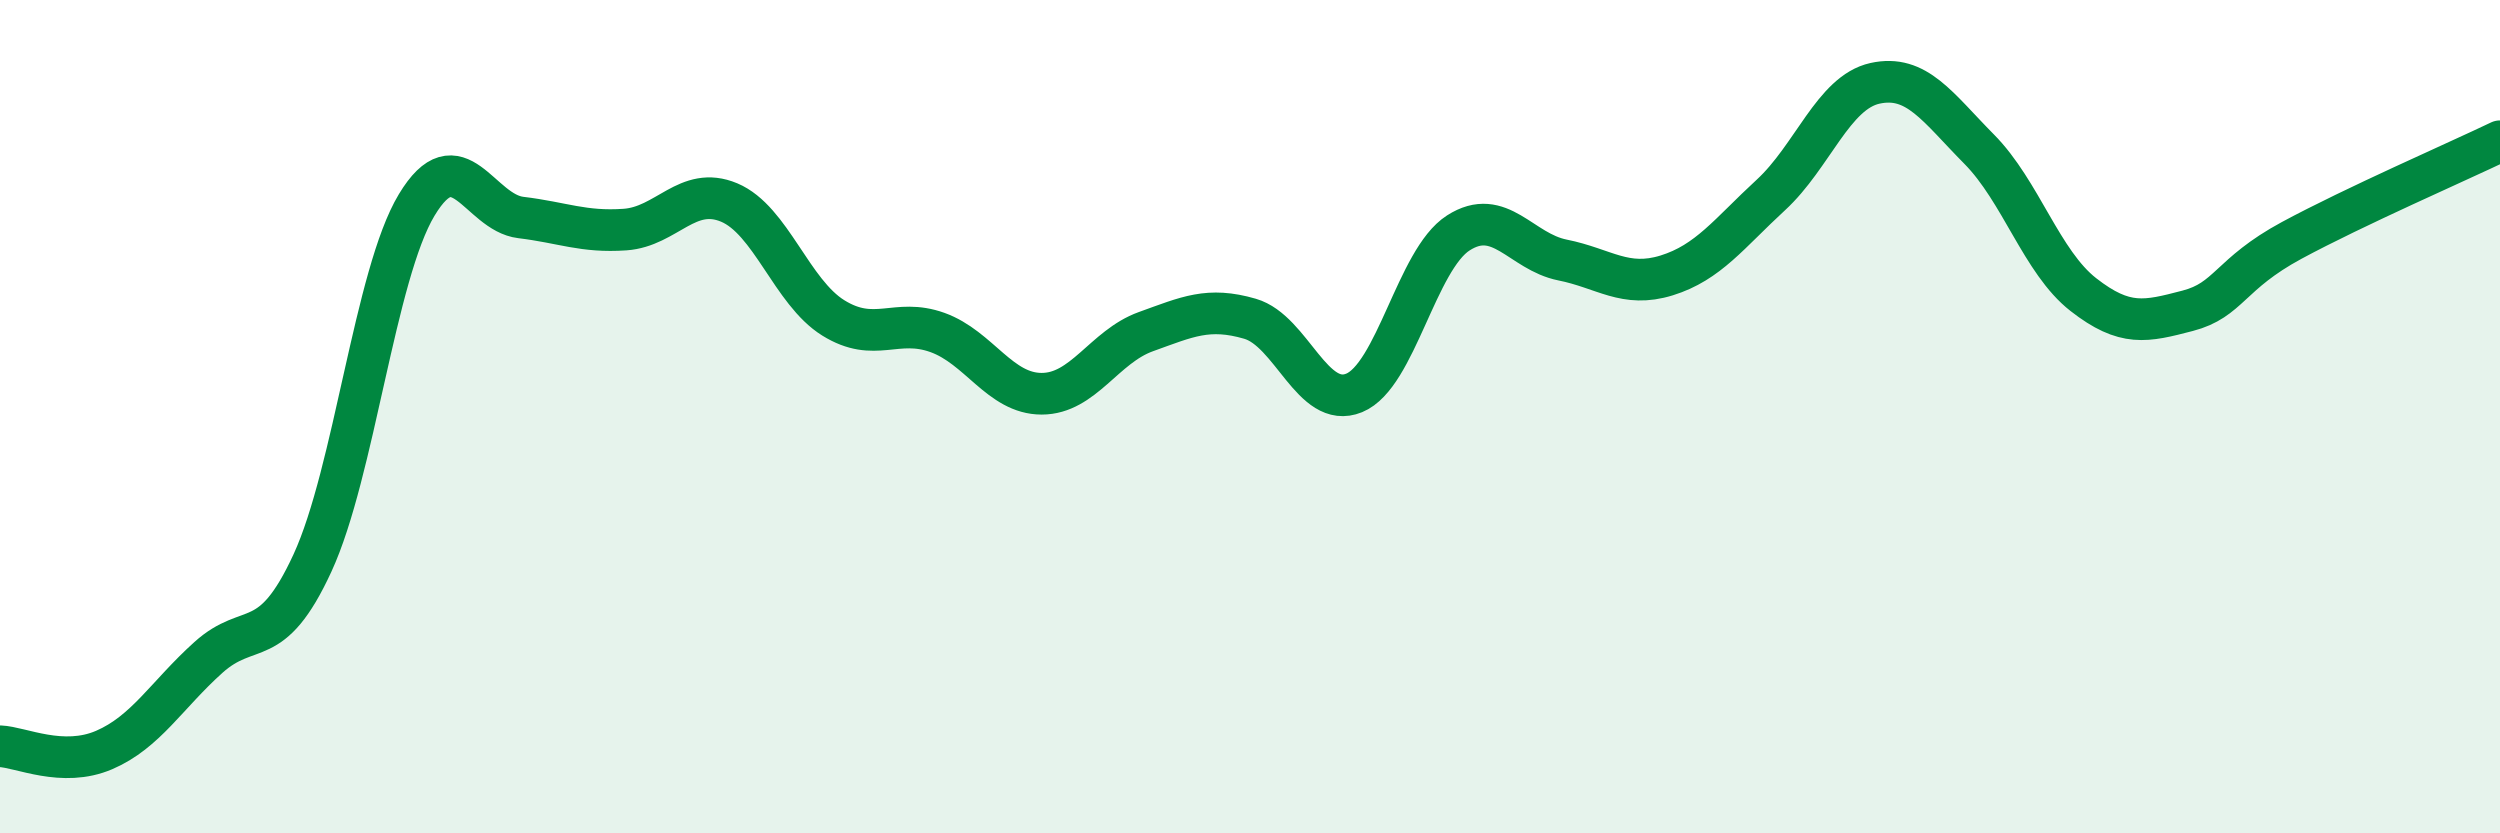
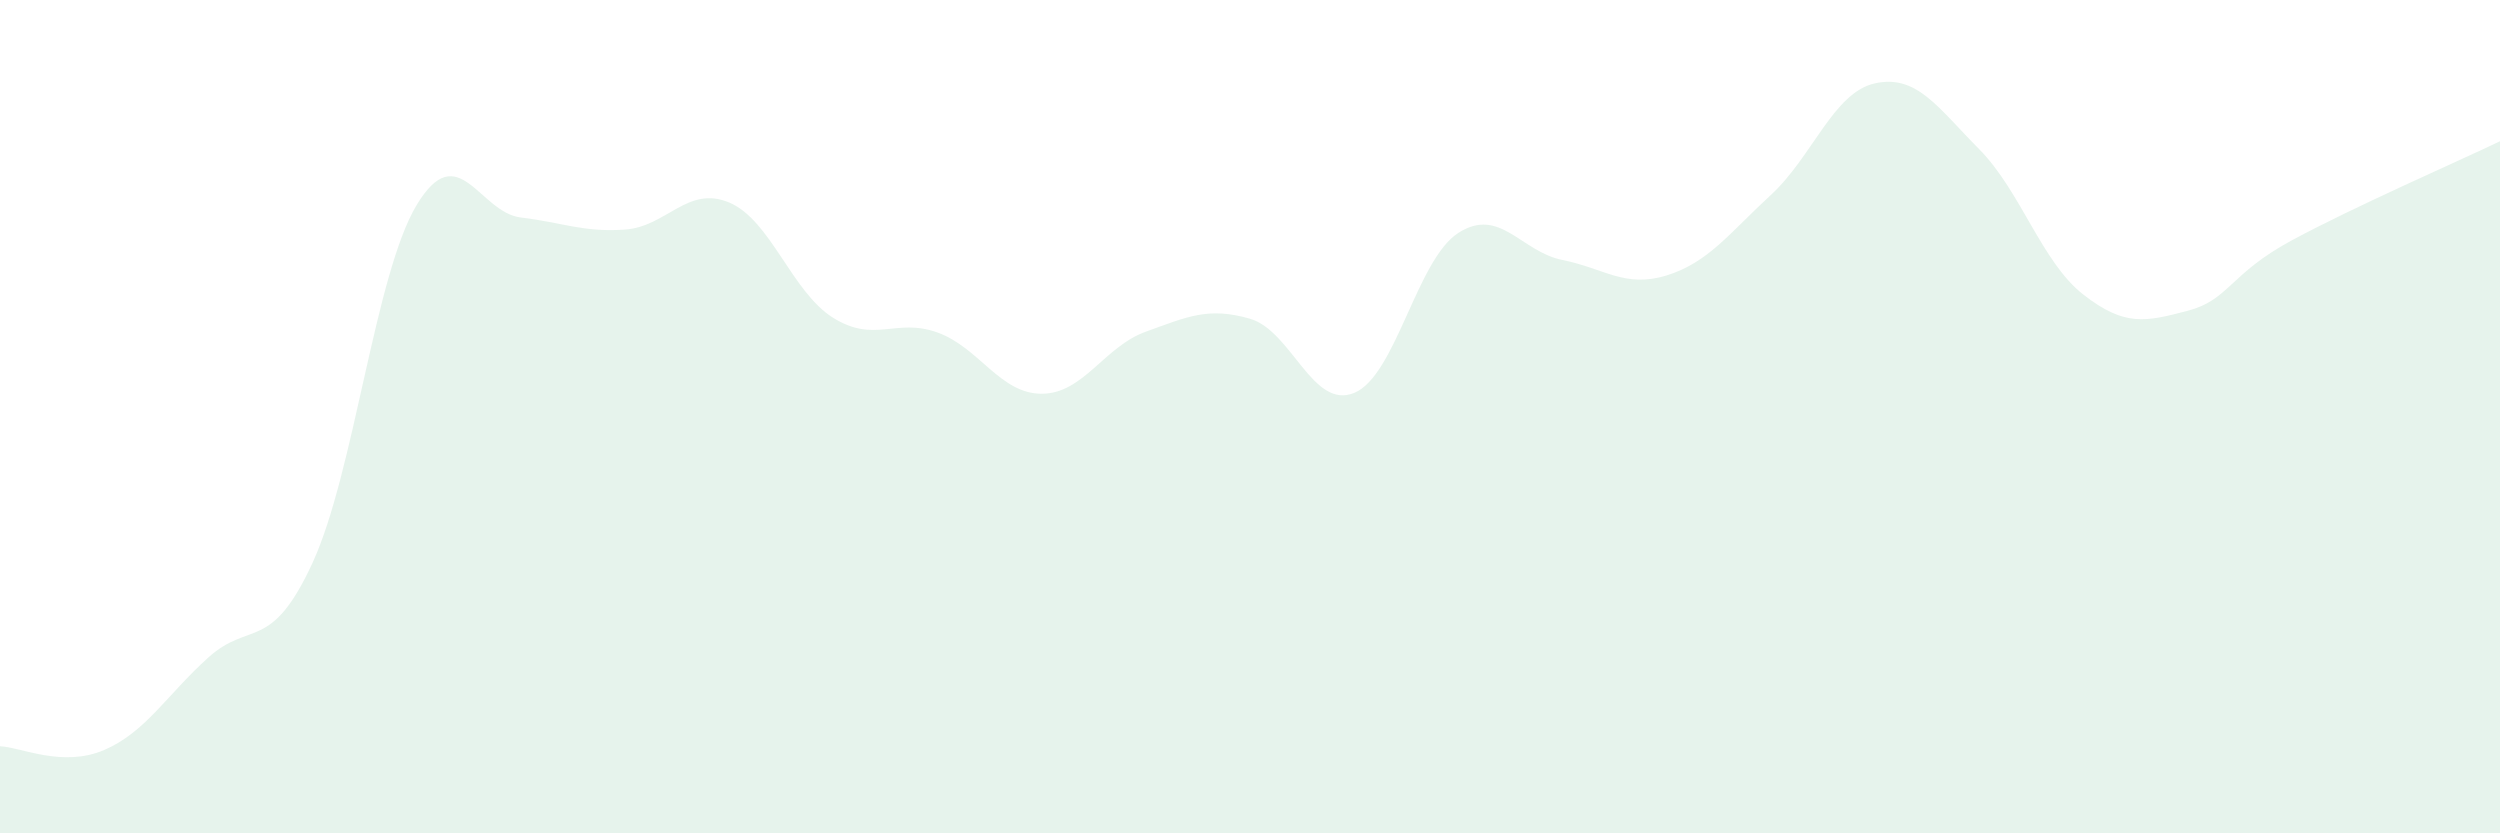
<svg xmlns="http://www.w3.org/2000/svg" width="60" height="20" viewBox="0 0 60 20">
  <path d="M 0,17.91 C 0.5,17.93 1.5,18.43 2.5,18 C 3.5,17.57 4,16.68 5,15.78 C 6,14.88 6.5,15.68 7.5,13.51 C 8.5,11.34 9,6.58 10,4.92 C 11,3.26 11.5,5.1 12.5,5.22 C 13.5,5.34 14,5.58 15,5.51 C 16,5.44 16.5,4.44 17.5,4.86 C 18.5,5.28 19,7.01 20,7.63 C 21,8.25 21.5,7.62 22.5,7.98 C 23.5,8.34 24,9.45 25,9.45 C 26,9.45 26.5,8.32 27.5,7.96 C 28.5,7.6 29,7.36 30,7.65 C 31,7.94 31.5,9.84 32.5,9.43 C 33.5,9.02 34,6.23 35,5.59 C 36,4.95 36.5,6.04 37.5,6.24 C 38.5,6.44 39,6.92 40,6.61 C 41,6.3 41.5,5.6 42.5,4.68 C 43.5,3.76 44,2.22 45,2 C 46,1.78 46.5,2.57 47.5,3.58 C 48.5,4.59 49,6.29 50,7.07 C 51,7.85 51.5,7.72 52.5,7.46 C 53.5,7.2 53.5,6.58 55,5.77 C 56.5,4.96 59,3.87 60,3.39L60 20L0 20Z" fill="#008740" opacity="0.1" stroke-linecap="round" stroke-linejoin="round" />
-   <path d="M 0,17.91 C 0.5,17.93 1.5,18.43 2.5,18 C 3.5,17.57 4,16.68 5,15.78 C 6,14.88 6.5,15.68 7.5,13.51 C 8.5,11.34 9,6.58 10,4.92 C 11,3.26 11.5,5.1 12.5,5.22 C 13.5,5.34 14,5.58 15,5.51 C 16,5.44 16.5,4.44 17.5,4.86 C 18.5,5.28 19,7.01 20,7.63 C 21,8.25 21.5,7.62 22.5,7.98 C 23.5,8.34 24,9.45 25,9.45 C 26,9.45 26.5,8.32 27.5,7.96 C 28.5,7.6 29,7.36 30,7.65 C 31,7.94 31.5,9.84 32.5,9.43 C 33.5,9.02 34,6.23 35,5.59 C 36,4.95 36.5,6.04 37.5,6.24 C 38.5,6.44 39,6.92 40,6.61 C 41,6.3 41.5,5.6 42.5,4.68 C 43.5,3.76 44,2.22 45,2 C 46,1.78 46.5,2.57 47.5,3.58 C 48.5,4.59 49,6.29 50,7.07 C 51,7.85 51.5,7.72 52.5,7.46 C 53.5,7.2 53.5,6.58 55,5.77 C 56.5,4.96 59,3.87 60,3.39" stroke="#008740" stroke-width="1" fill="none" stroke-linecap="round" stroke-linejoin="round" />
</svg>